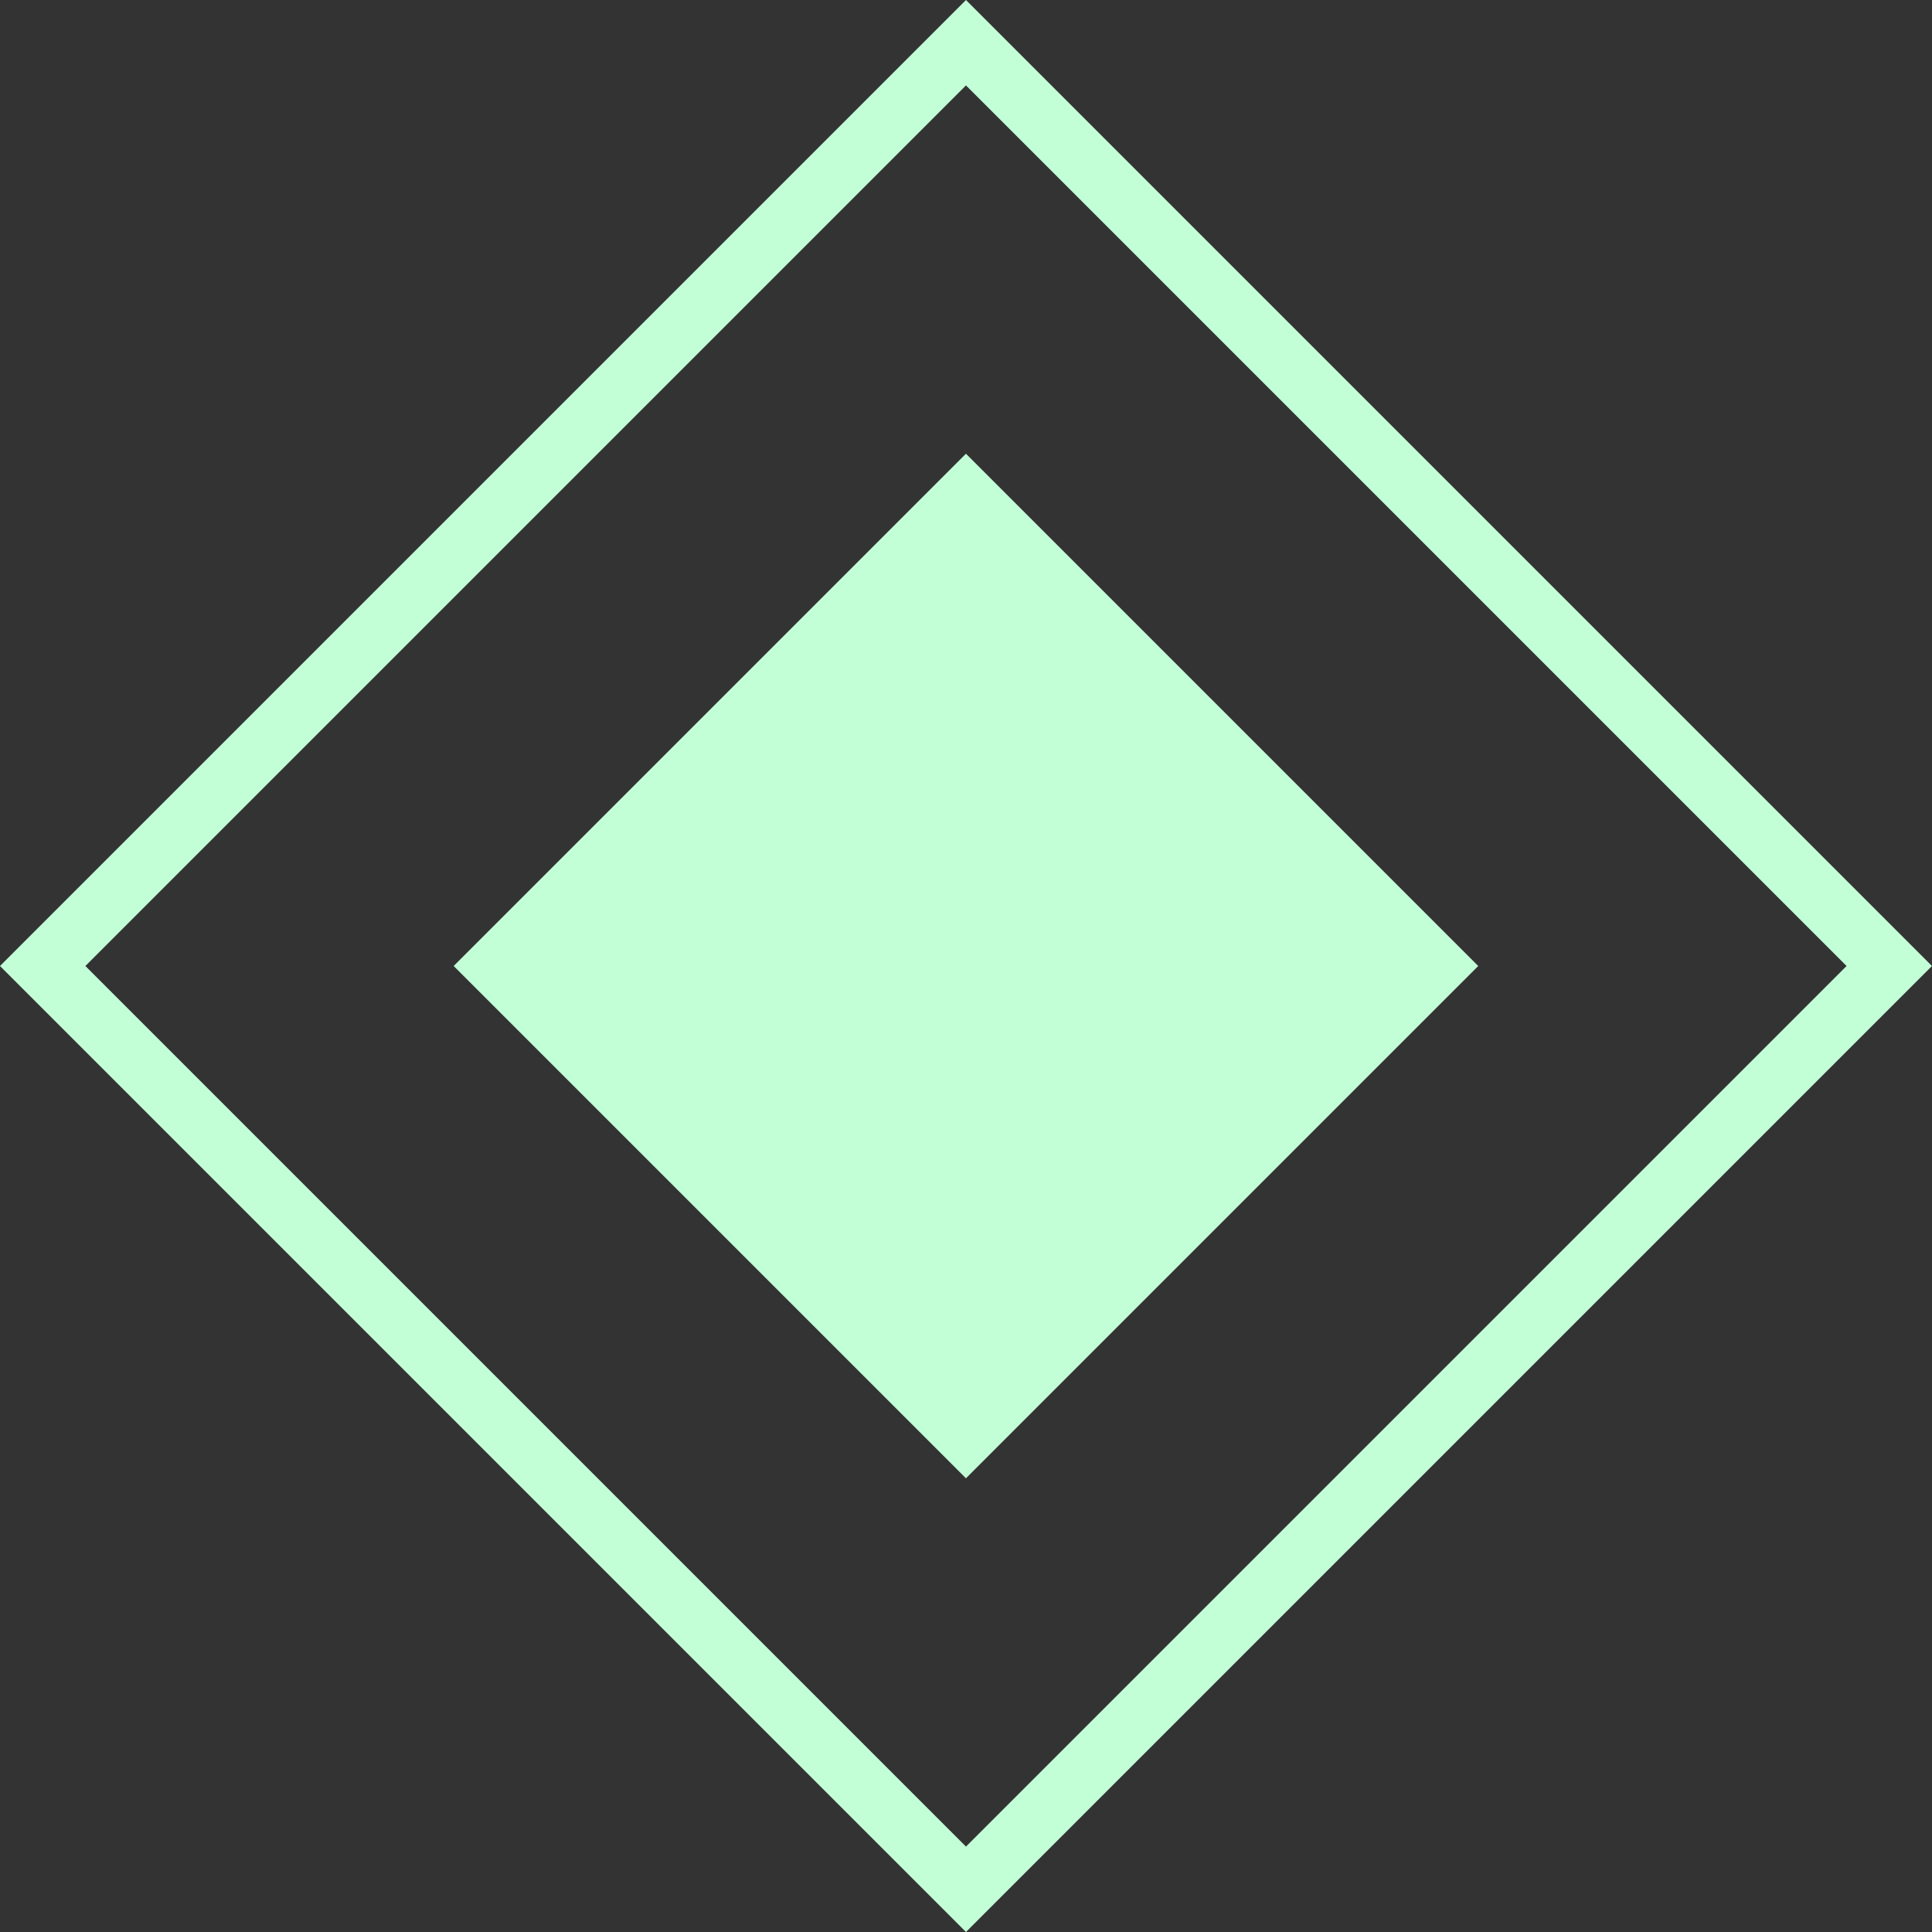
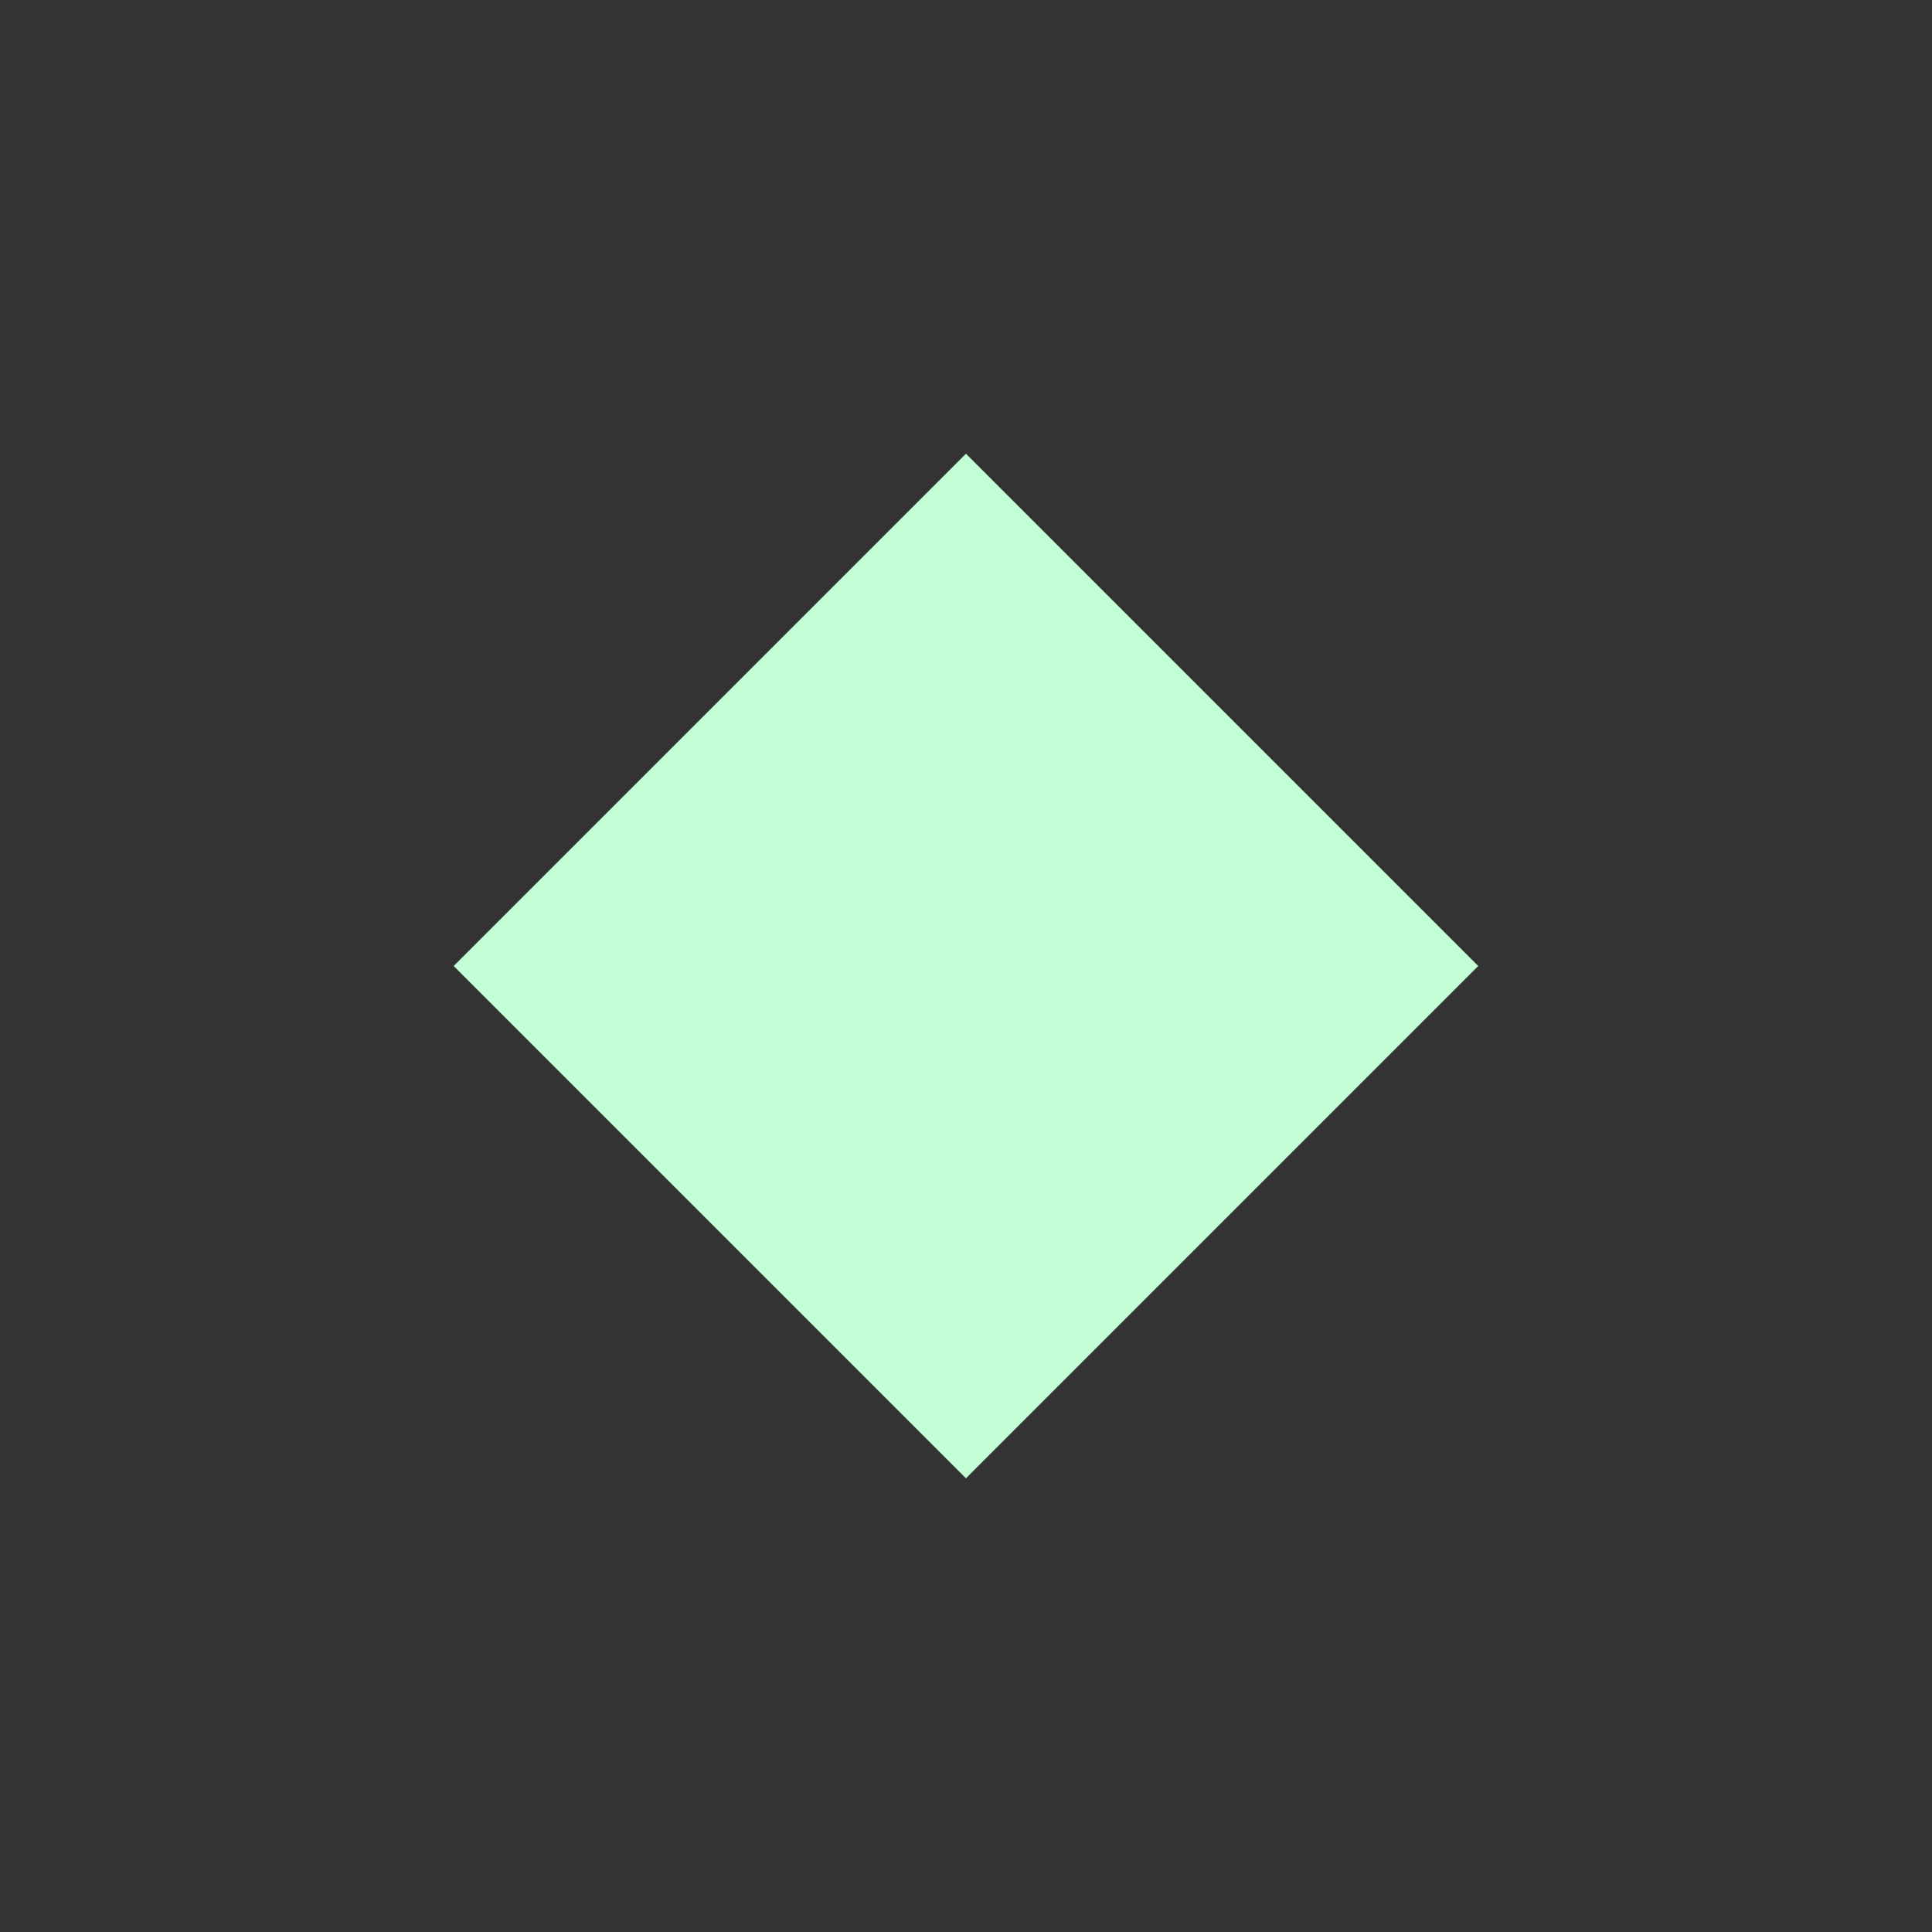
<svg xmlns="http://www.w3.org/2000/svg" width="32" height="32" viewBox="0 0 32 32" fill="none">
  <rect x="0" y="0" width="32" height="32" fill="#333333" stroke="none" />
-   <rect x="0.707" y="16" width="21.627" height="21.627" transform="rotate(-45 0.707 16)" stroke="#C2FFD7" />
  <rect x="7.514" y="16" width="12" height="12" transform="rotate(-45 7.514 16)" fill="#C2FFD7" />
</svg>